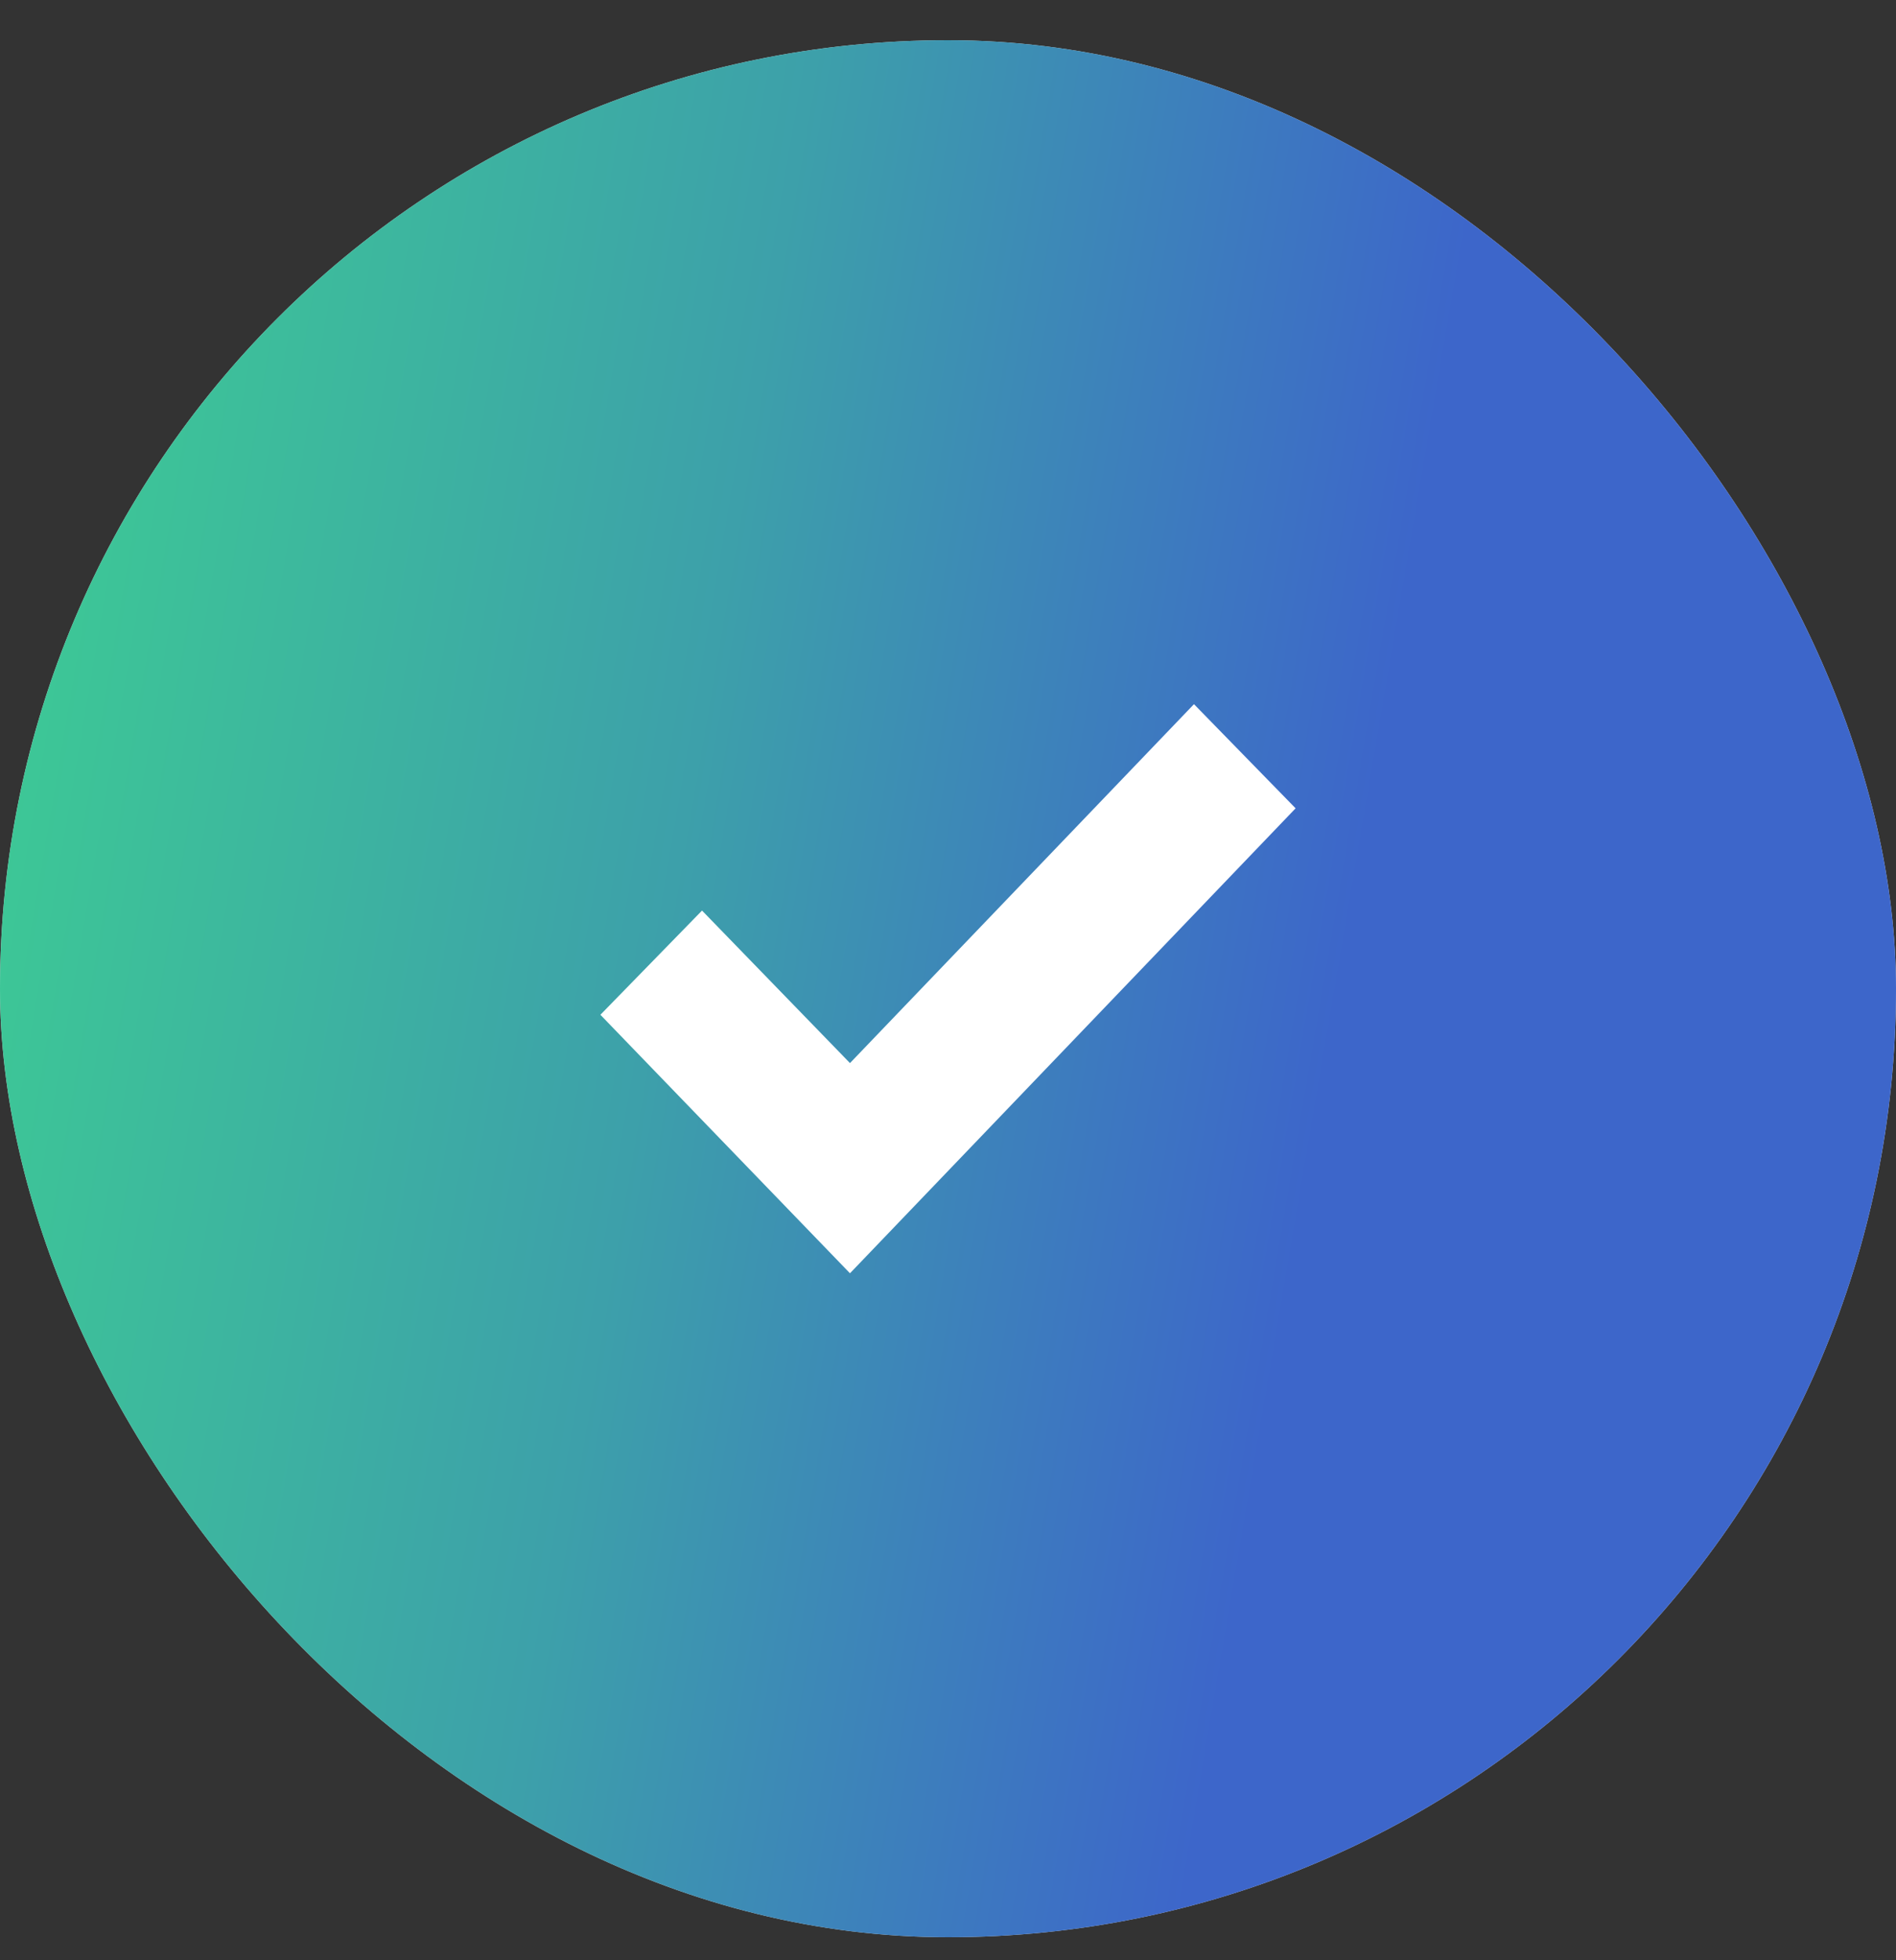
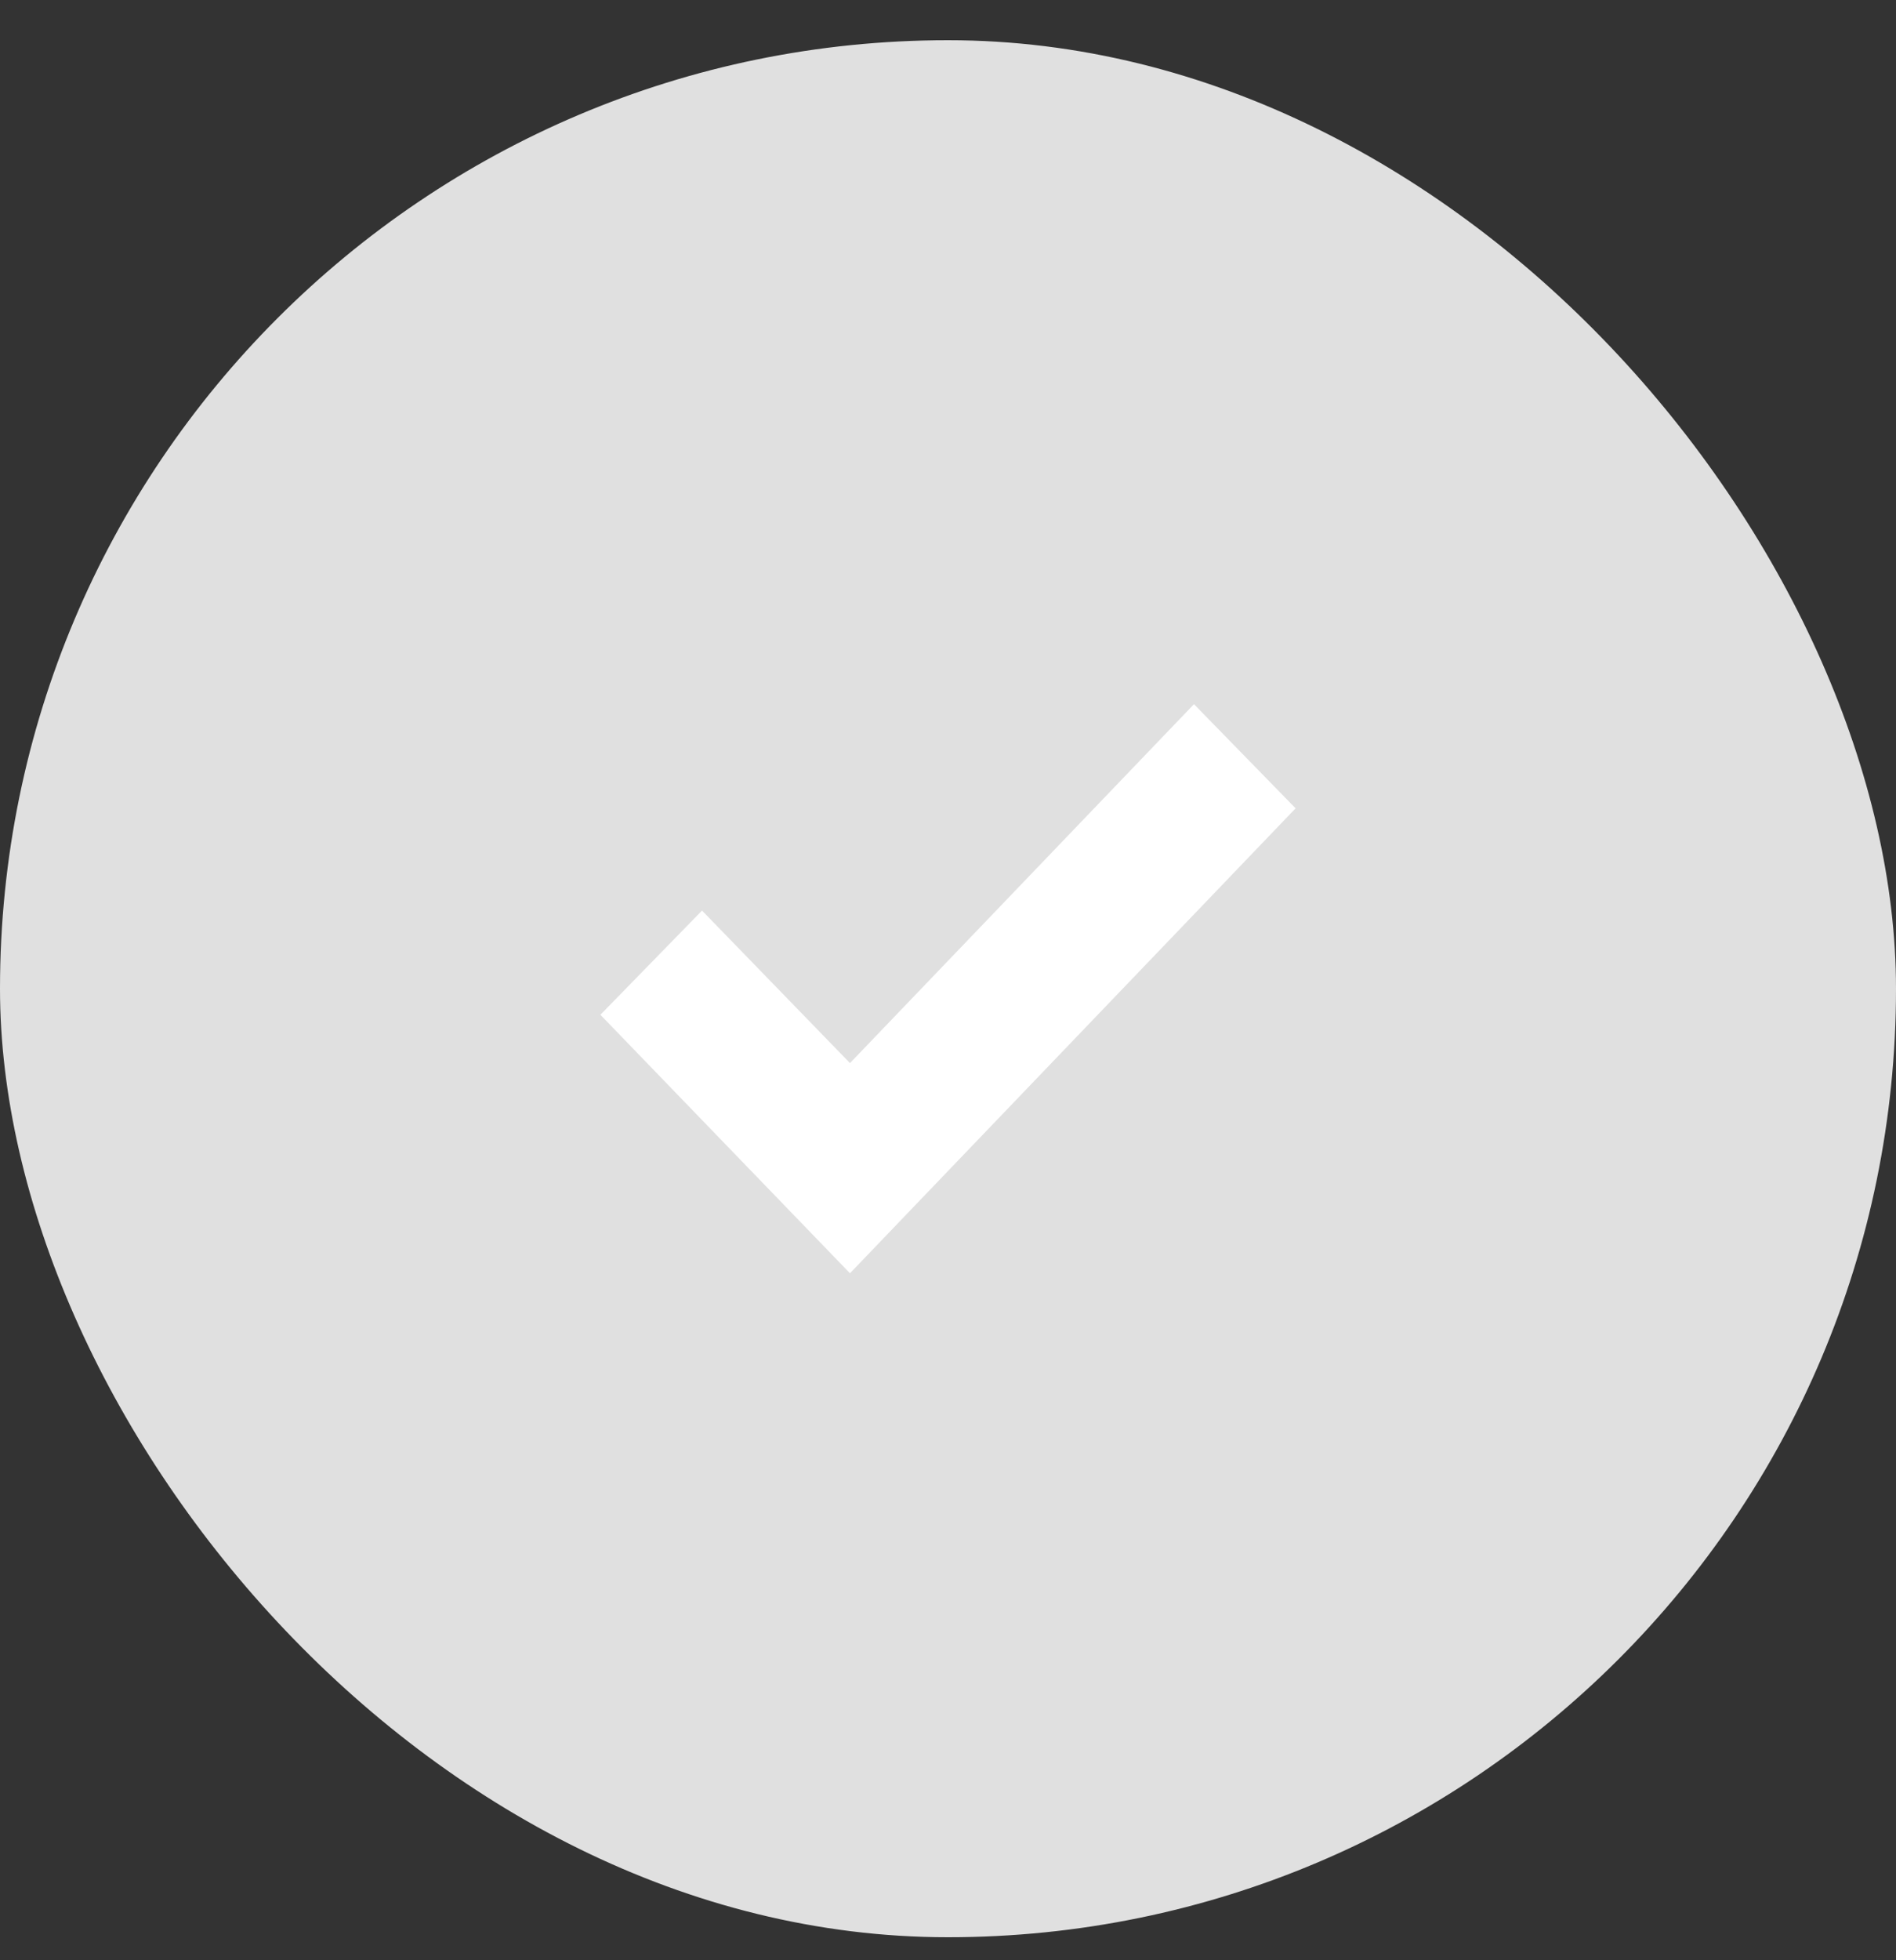
<svg xmlns="http://www.w3.org/2000/svg" width="30" height="31" viewBox="0 0 30 31" fill="none">
  <rect x="0" y="0" width="30" height="31" fill="#333333" stroke="none" />
  <rect y="0.636" width="30" height="30" rx="15" fill="#E0E0E0" />
-   <rect y="0.636" width="30" height="30" rx="15" fill="url(#paint0_linear_94_1348)" />
  <path d="M20.5 12.783L13.449 20.136L9.5 16.048L11.108 14.4L13.449 16.812L18.892 11.136L20.5 12.783Z" fill="white" />
  <defs>
    <linearGradient id="paint0_linear_94_1348" x1="24.936" y1="59.47" x2="-9.015" y2="53.703" gradientUnits="userSpaceOnUse">
      <stop stop-color="#3D66CA" />
      <stop offset="0.32" stop-color="#3D66CA" />
      <stop offset="0.63" stop-color="#3DA0AA" />
      <stop offset="1" stop-color="#3DCF92" />
    </linearGradient>
  </defs>
</svg>